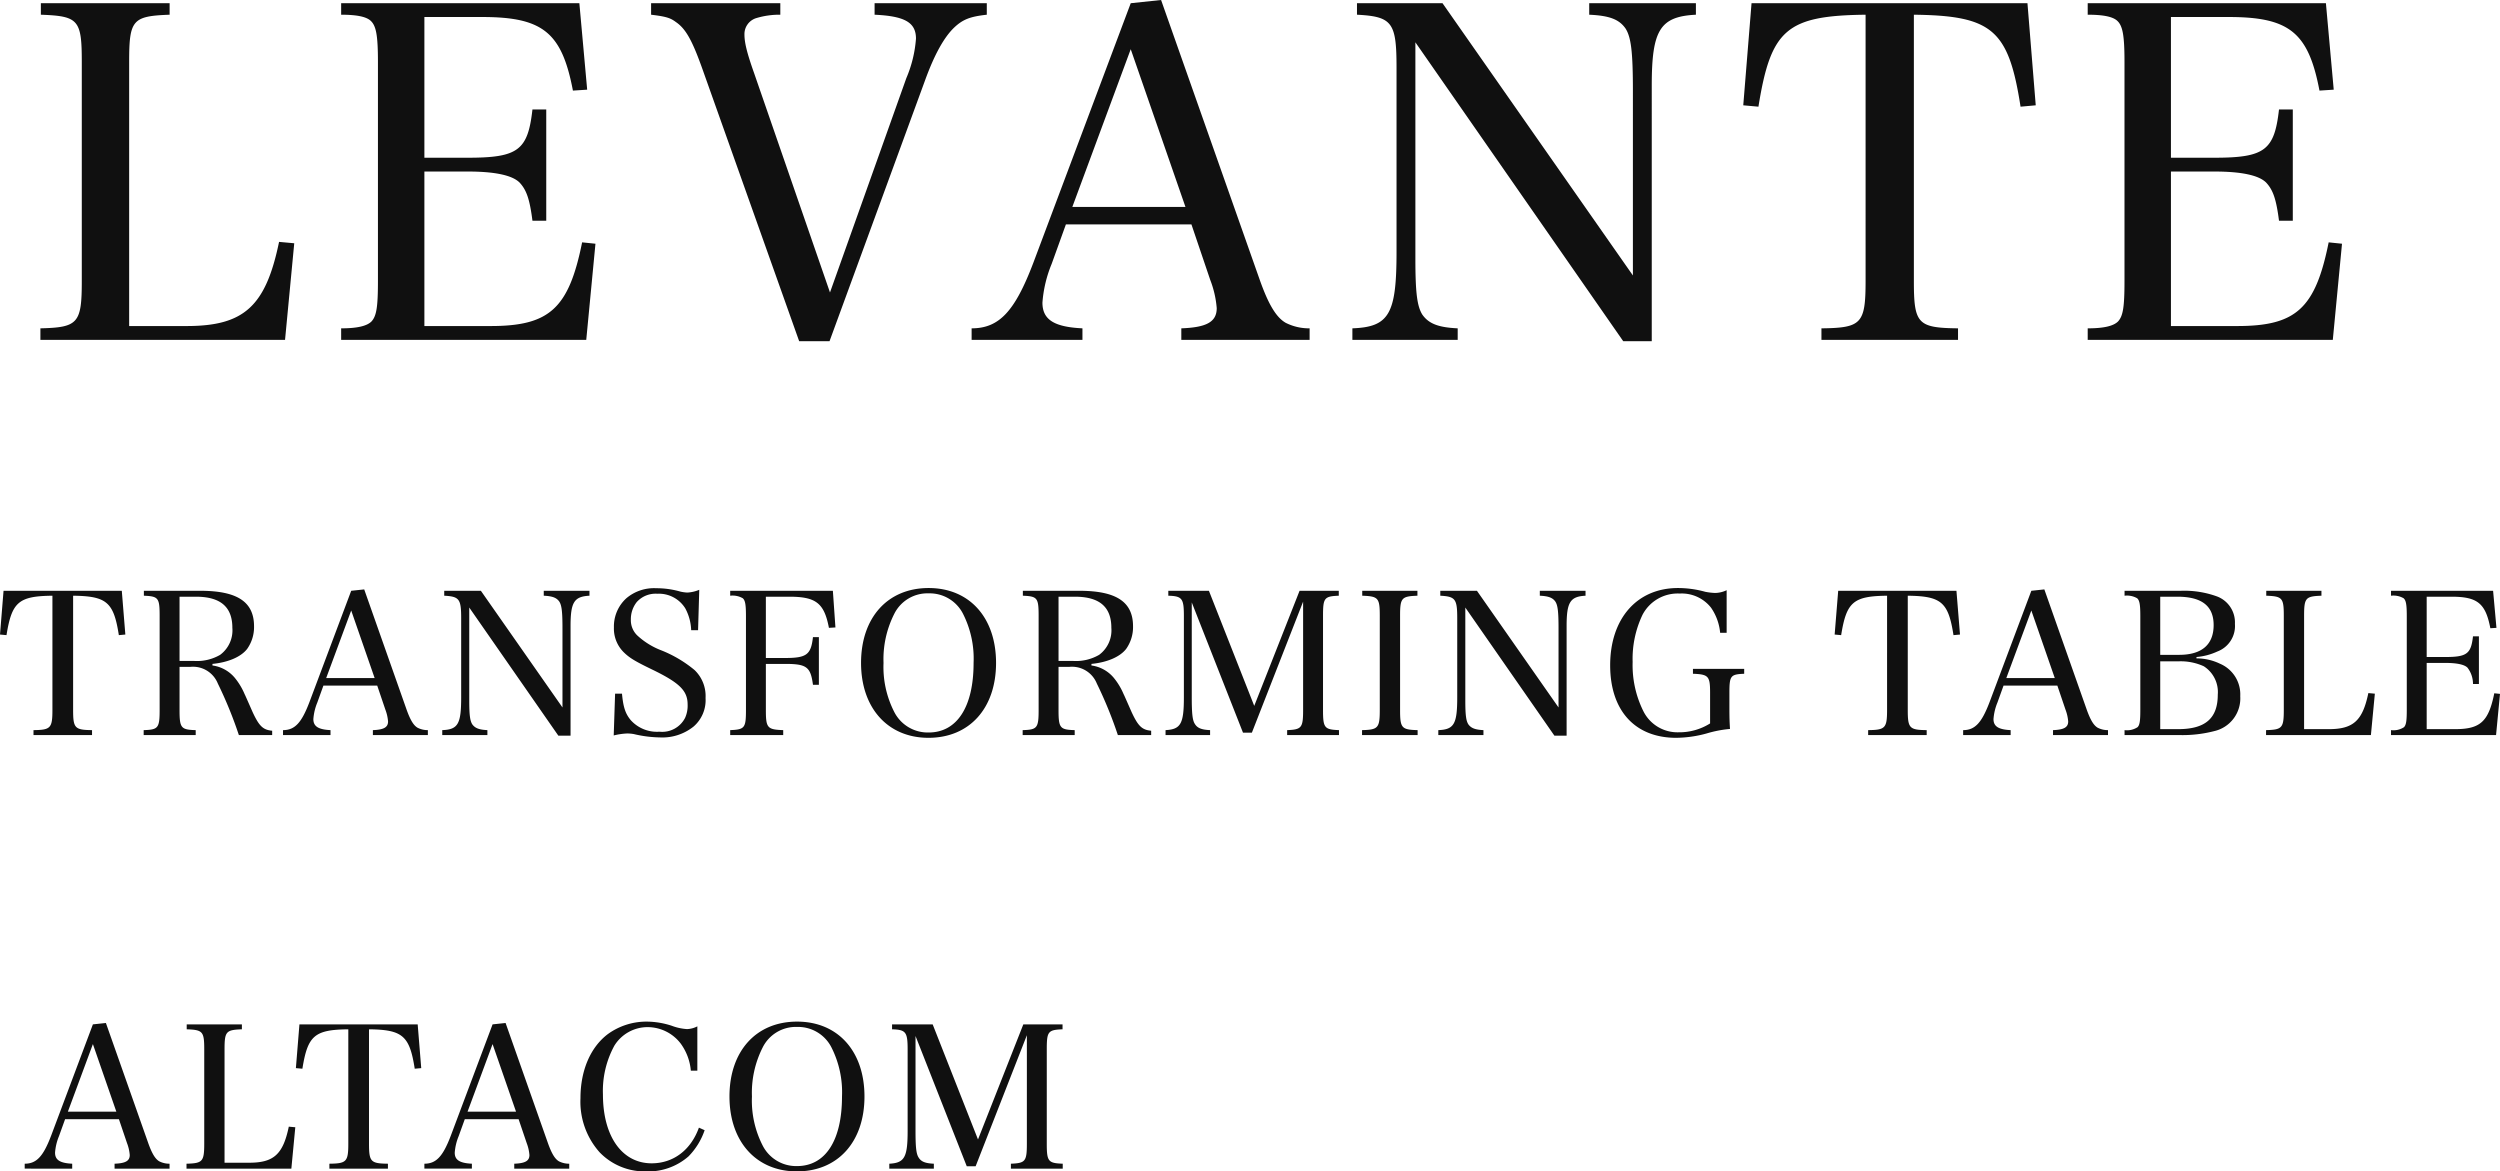
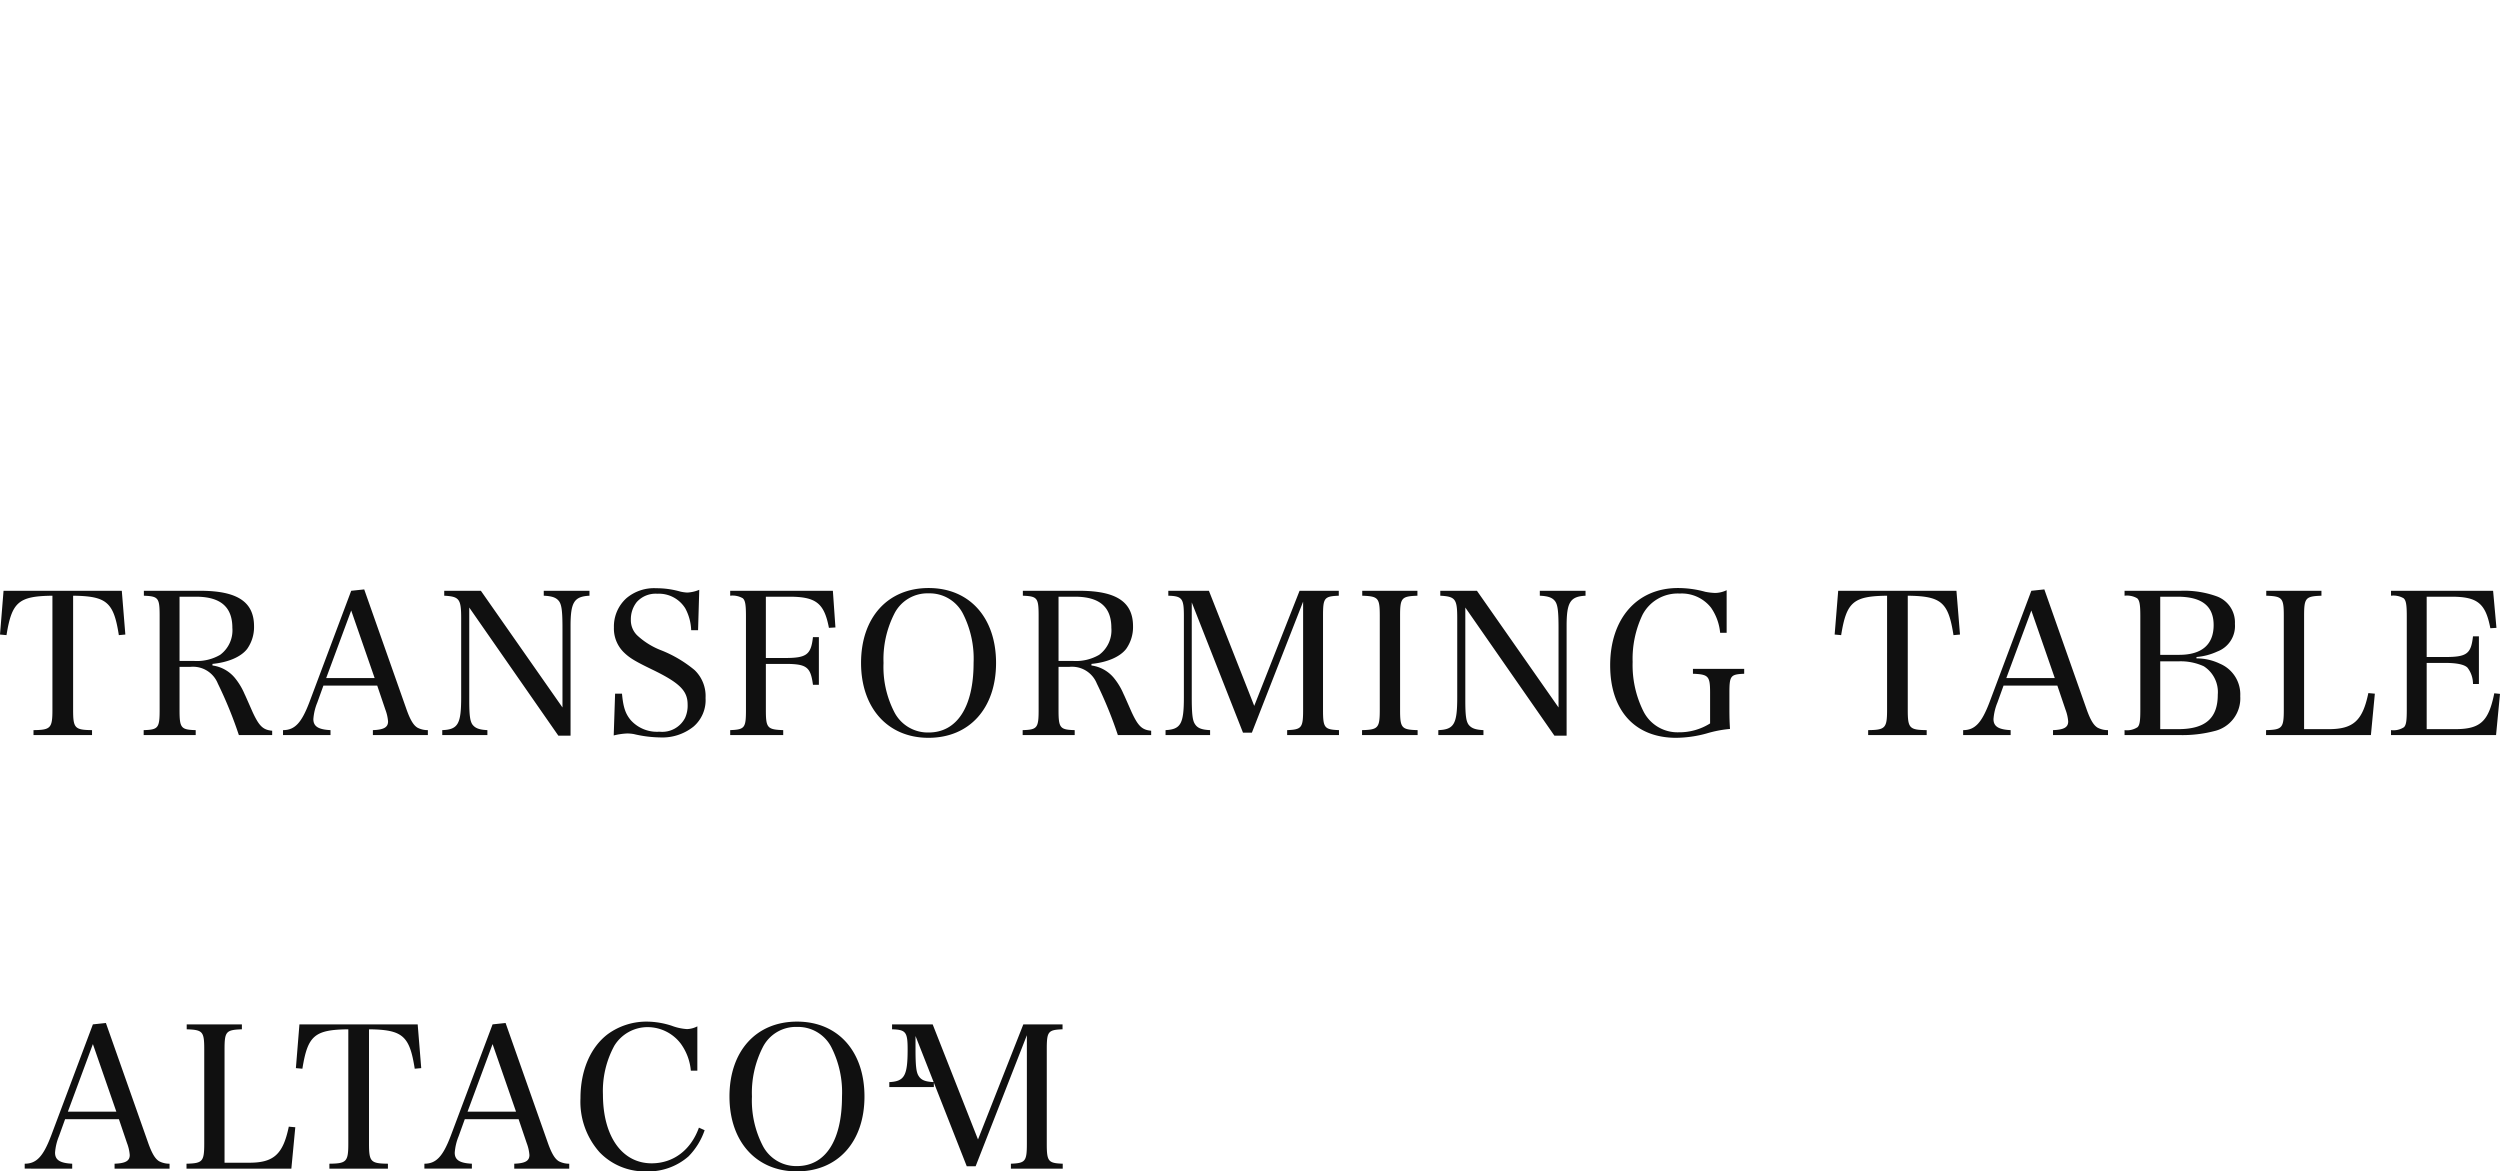
<svg xmlns="http://www.w3.org/2000/svg" width="380.55" height="178.31" viewBox="0 0 380.55 178.31">
  <g id="グループ_14" data-name="グループ 14" transform="translate(-84.51 -456.24)">
-     <path id="パス_23" data-name="パス 23" d="M2.66,66.97H39.9l1.4-14.7-2.31-.21c-2.03,9.8-5.32,12.81-14.07,12.81H16.17V24.69c0-6.44.49-7,6.16-7.21V15.73H2.73v1.75c5.74.21,6.23.77,6.23,7.21V58.01c0,6.44-.56,7.07-6.3,7.21Zm45.78,0H85.75l1.4-14.63-2.03-.21c-2.03,10.08-4.97,12.74-13.93,12.74H61.11V41.35h6.58c4.13,0,6.79.56,7.91,1.68,1.05,1.12,1.54,2.52,1.96,5.81h2.1V31.9h-2.1c-.7,6.23-2.17,7.35-9.87,7.35H61.11V17.83h8.82c9.24,0,12.11,2.38,13.79,11.2l2.17-.14L84.7,15.73H48.44v1.75c2.31,0,3.78.28,4.48.91.84.77,1.12,2.17,1.12,6.3V58.01c0,3.92-.21,5.32-.98,6.16-.7.7-2.17,1.05-4.62,1.05Zm69.72.21h4.62l14.56-39.76q2.1-5.775,4.41-7.98c1.33-1.26,2.45-1.68,4.97-1.96V15.73H129.64v1.75c4.62.21,6.3,1.19,6.3,3.64a18.813,18.813,0,0,1-1.47,6.02L122.85,59.76,111.3,26.37c-1.12-3.15-1.47-4.69-1.47-5.88a2.544,2.544,0,0,1,1.89-2.52,12.16,12.16,0,0,1,3.57-.49V15.73H95.62v1.75c2.31.28,2.94.49,3.78,1.12,1.54,1.05,2.52,2.87,4.13,7.42Zm40.6-17.78h19.11l2.87,8.47a15.185,15.185,0,0,1,.98,4.27c0,2.1-1.54,2.94-5.39,3.08v1.75h19.53V65.22a7.886,7.886,0,0,1-3.64-.84c-1.47-.84-2.66-2.87-3.99-6.65L173.25,15.24l-4.62.49L153.79,55.28c-2.8,7.35-5.18,9.94-9.38,9.94v1.75h16.87V65.22c-4.34-.21-6.09-1.33-6.09-3.92a19.076,19.076,0,0,1,1.4-5.88Zm18.2-2.66H159.74l8.89-24.01Zm35-25.06,31.64,45.5h4.34V28.26c0-8.47,1.26-10.5,6.72-10.78V15.73H238.42v1.75c3.08.14,4.55.7,5.53,2.1.84,1.33,1.12,3.5,1.12,9.52V57.17L216.09,15.73H203.07v1.75c5.39.28,6.02,1.19,6.02,8.05V53.6c0,9.45-1.12,11.41-6.72,11.62v1.75H218.4V65.22c-2.94-.14-4.41-.7-5.39-2.1-.77-1.26-1.05-3.22-1.05-8.47Zm75.88-4.2c11.97.14,14.42,2.31,16.24,14l2.31-.21-1.26-15.54h-42l-1.26,15.54,2.31.21c1.89-11.76,4.27-13.86,16.31-14V58.01c0,6.51-.63,7.14-6.72,7.21v1.75h20.79V65.22c-6.16-.07-6.72-.7-6.72-7.21ZM314.3,66.97h37.31l1.4-14.63-2.03-.21c-2.03,10.08-4.97,12.74-13.93,12.74H326.97V41.35h6.58c4.13,0,6.79.56,7.91,1.68,1.05,1.12,1.54,2.52,1.96,5.81h2.1V31.9h-2.1c-.7,6.23-2.17,7.35-9.87,7.35h-6.58V17.83h8.82c9.24,0,12.11,2.38,13.79,11.2l2.17-.14-1.19-13.16H314.3v1.75c2.31,0,3.78.28,4.48.91.84.77,1.12,2.17,1.12,6.3V58.01c0,3.92-.21,5.32-.98,6.16-.7.7-2.17,1.05-4.62,1.05Z" transform="translate(88 441)" fill="#101010" />
    <path id="パス_22" data-name="パス 22" d="M11.64,7.92c5.13.06,6.18.99,6.96,6l.99-.09-.54-6.66h-18L.51,13.83l.99.09c.81-5.04,1.83-5.94,6.99-6V25.29c0,2.79-.27,3.06-2.88,3.09v.75h8.91v-.75c-2.64-.03-2.88-.3-2.88-3.09Zm16.2,10.83h1.65a4.067,4.067,0,0,1,4.17,2.52,63.272,63.272,0,0,1,3.21,7.86h5.07v-.66c-1.38-.12-1.98-.69-2.97-2.82-1.11-2.52-1.11-2.52-1.23-2.76a10.089,10.089,0,0,0-1.53-2.52,5.362,5.362,0,0,0-3.36-1.83V18.3c2.43-.24,4.35-1.08,5.28-2.28a5.75,5.75,0,0,0,1.05-3.45c0-3.72-2.55-5.4-8.19-5.4H22.41v.75c2.22.09,2.4.33,2.4,3.09V25.32c0,2.73-.21,3-2.43,3.06v.75H30.3v-.75c-2.25-.06-2.46-.33-2.46-3.06Zm0-.9V8.07h2.49c3.75,0,5.55,1.56,5.55,4.74a4.637,4.637,0,0,1-1.86,4.11,7.033,7.033,0,0,1-3.93.93Zm21.9,3.75h8.19l1.23,3.63a6.508,6.508,0,0,1,.42,1.83c0,.9-.66,1.26-2.31,1.32v.75h8.37v-.75a3.38,3.38,0,0,1-1.56-.36c-.63-.36-1.14-1.23-1.71-2.85L55.95,6.96l-1.98.21L47.61,24.12c-1.2,3.15-2.22,4.26-4.02,4.26v.75h7.23v-.75c-1.86-.09-2.61-.57-2.61-1.68a8.175,8.175,0,0,1,.6-2.52Zm7.8-1.14H50.16l3.81-10.29ZM71.94,9.72,85.5,29.22h1.86V12.54c0-3.63.54-4.5,2.88-4.62V7.17H83.28v.75c1.32.06,1.95.3,2.37.9.36.57.48,1.5.48,4.08V24.93L73.71,7.17H68.13v.75c2.31.12,2.58.51,2.58,3.45V23.4c0,4.05-.48,4.89-2.88,4.98v.75H74.7v-.75c-1.26-.06-1.89-.3-2.31-.9-.33-.54-.45-1.38-.45-3.63ZM93.93,29.19a10.236,10.236,0,0,1,2.04-.3,6.124,6.124,0,0,1,1.02.09,18.279,18.279,0,0,0,3.96.51,7.585,7.585,0,0,0,5.13-1.65,5.31,5.31,0,0,0,1.83-4.35,5.474,5.474,0,0,0-1.68-4.26,18.755,18.755,0,0,0-5.07-3,11.294,11.294,0,0,1-3.63-2.25,3.213,3.213,0,0,1-.99-2.46,4.192,4.192,0,0,1,.9-2.64,3.856,3.856,0,0,1,3.12-1.26,4.722,4.722,0,0,1,4.26,2.22,7.5,7.5,0,0,1,.9,3.33h1.05l.18-6.15a5.451,5.451,0,0,1-1.8.42,5.727,5.727,0,0,1-1.08-.15,13.146,13.146,0,0,0-3.66-.51,6.51,6.51,0,0,0-4.56,1.53,5.8,5.8,0,0,0-1.89,4.44,5.066,5.066,0,0,0,1.44,3.72c.9.9,1.74,1.41,4.41,2.7,4.14,2.01,5.37,3.21,5.37,5.31a4.5,4.5,0,0,1-.39,2.04,3.912,3.912,0,0,1-3.9,2.1,5.369,5.369,0,0,1-4.35-1.74c-.84-.99-1.17-2.04-1.35-4.05H94.14ZM117.09,18.3h2.94c3.27,0,3.87.45,4.23,3.18h.9V14.22h-.9c-.3,2.67-.96,3.18-4.23,3.18h-2.94V8.07h3.57c4.08,0,5.31.99,6.03,4.74l.99-.06-.39-5.58H111.66v.75a3.087,3.087,0,0,1,1.92.39c.36.33.48.93.48,2.7V25.29c0,2.76-.18,3-2.4,3.09v.75h8.07v-.75c-2.43-.09-2.64-.33-2.64-3.09Zm14.49-.15c0,6.87,4.08,11.4,10.26,11.4,6.24,0,10.29-4.5,10.29-11.4s-4.05-11.4-10.26-11.4C135.63,6.75,131.58,11.25,131.58,18.15Zm3.42,0a15.264,15.264,0,0,1,1.62-7.44,5.641,5.641,0,0,1,5.25-3.15,5.7,5.7,0,0,1,5.25,3.15,15.116,15.116,0,0,1,1.59,7.44c0,6.69-2.52,10.59-6.84,10.59a5.723,5.723,0,0,1-5.25-3.15A15.011,15.011,0,0,1,135,18.15Zm26.64.6h1.65a4.067,4.067,0,0,1,4.17,2.52,63.274,63.274,0,0,1,3.21,7.86h5.07v-.66c-1.38-.12-1.98-.69-2.97-2.82-1.11-2.52-1.11-2.52-1.23-2.76a10.09,10.09,0,0,0-1.53-2.52,5.362,5.362,0,0,0-3.36-1.83V18.3c2.43-.24,4.35-1.08,5.28-2.28a5.749,5.749,0,0,0,1.05-3.45c0-3.72-2.55-5.4-8.19-5.4h-8.58v.75c2.22.09,2.4.33,2.4,3.09V25.32c0,2.73-.21,3-2.43,3.06v.75h7.92v-.75c-2.25-.06-2.46-.33-2.46-3.06Zm0-.9V8.07h2.49c3.75,0,5.55,1.56,5.55,4.74a4.637,4.637,0,0,1-1.86,4.11,7.033,7.033,0,0,1-3.93.93Zm20.28-8.91,7.8,19.83h1.35l7.8-19.95V25.29c0,2.73-.21,3-2.43,3.09v.75h7.89v-.75c-2.22-.09-2.43-.33-2.43-3.09V11.01c0-2.76.18-3,2.4-3.09V7.17h-5.97l-6.9,17.52-6.9-17.52h-6.18v.75c2.1.06,2.37.42,2.37,3.06V23.4c0,4.02-.48,4.86-2.79,4.98v.75h6.78v-.75c-1.29-.06-1.92-.3-2.31-.93-.36-.54-.48-1.5-.48-4.05Zm25.92,20.19h8.46v-.75c-2.46-.06-2.67-.33-2.67-3.09V11.01c0-2.76.21-3,2.64-3.09V7.17h-8.4v.75c2.46.09,2.67.33,2.67,3.09V25.29c0,2.76-.24,3.03-2.7,3.09ZM223.56,9.72l13.56,19.5h1.86V12.54c0-3.63.54-4.5,2.88-4.62V7.17H234.9v.75c1.32.06,1.95.3,2.37.9.36.57.48,1.5.48,4.08V24.93L225.33,7.17h-5.58v.75c2.31.12,2.58.51,2.58,3.45V23.4c0,4.05-.48,4.89-2.88,4.98v.75h6.87v-.75c-1.26-.06-1.89-.3-2.31-.9-.33-.54-.45-1.38-.45-3.63Zm34.65,9.33v.75c2.37.09,2.61.36,2.61,2.88v4.68a8.794,8.794,0,0,1-4.8,1.35,5.8,5.8,0,0,1-5.37-3.24A15.737,15.737,0,0,1,249.03,18a15.565,15.565,0,0,1,1.5-7.17,6.044,6.044,0,0,1,5.67-3.24,5.668,5.668,0,0,1,4.77,2.16,7.988,7.988,0,0,1,1.38,3.81h.99V7.08a4.2,4.2,0,0,1-1.77.42,9.259,9.259,0,0,1-1.5-.18,15.535,15.535,0,0,0-4.14-.57c-6.24,0-10.32,4.65-10.32,11.76,0,6.9,3.78,11.04,10.05,11.04a17.937,17.937,0,0,0,4.62-.66,17.681,17.681,0,0,1,3.57-.69c-.06-.99-.09-1.62-.09-3.15V22.77c0-2.67.15-2.88,2.25-2.97v-.75Zm32.7-11.13c5.13.06,6.18.99,6.96,6l.99-.09-.54-6.66h-18l-.54,6.66.99.09c.81-5.04,1.83-5.94,6.99-6V25.29c0,2.79-.27,3.06-2.88,3.09v.75h8.91v-.75c-2.64-.03-2.88-.3-2.88-3.09ZM305.49,21.6h8.19l1.23,3.63a6.509,6.509,0,0,1,.42,1.83c0,.9-.66,1.26-2.31,1.32v.75h8.37v-.75a3.38,3.38,0,0,1-1.56-.36c-.63-.36-1.14-1.23-1.71-2.85L311.7,6.96l-1.98.21-6.36,16.95c-1.2,3.15-2.22,4.26-4.02,4.26v.75h7.23v-.75c-1.86-.09-2.61-.57-2.61-1.68a8.176,8.176,0,0,1,.6-2.52Zm7.8-1.14h-7.38l3.81-10.29Zm10.62,8.67h8.28a19.325,19.325,0,0,0,5.37-.6,5.106,5.106,0,0,0,3.96-5.31,5.068,5.068,0,0,0-3.09-4.95,8.148,8.148,0,0,0-3.57-.81v-.21a9.4,9.4,0,0,0,3.18-.84,4.145,4.145,0,0,0,2.67-4.2,4.22,4.22,0,0,0-2.7-4.17,14.557,14.557,0,0,0-5.55-.87h-8.55v.75a3.087,3.087,0,0,1,1.92.39c.36.33.48.93.48,2.7V25.29c0,1.68-.09,2.31-.42,2.64a2.912,2.912,0,0,1-1.98.45Zm5.43-12.21V8.07h2.61c3.72,0,5.52,1.41,5.52,4.32,0,2.97-1.8,4.53-5.25,4.53Zm0,11.31V17.91h2.76a8.429,8.429,0,0,1,3.87.75,4.653,4.653,0,0,1,2.13,4.32c0,3.6-1.89,5.25-6.03,5.25Zm16.11.9h15.96l.6-6.3-.99-.09c-.87,4.2-2.28,5.49-6.03,5.49h-3.75V11.01c0-2.76.21-3,2.64-3.09V7.17h-8.4v.75c2.46.09,2.67.33,2.67,3.09V25.29c0,2.76-.24,3.03-2.7,3.09Zm19.02,0h15.99l.6-6.27-.87-.09c-.87,4.32-2.13,5.46-5.97,5.46H369.9V18.15h2.82c1.77,0,2.91.24,3.39.72a4.062,4.062,0,0,1,.84,2.49h.9V14.1h-.9c-.3,2.67-.93,3.15-4.23,3.15H369.9V8.07h3.78c3.96,0,5.19,1.02,5.91,4.8l.93-.06-.51-5.64H364.47v.75a3.087,3.087,0,0,1,1.92.39c.36.33.48.93.48,2.7V25.29c0,1.68-.09,2.28-.42,2.64a2.912,2.912,0,0,1-1.98.45Z" transform="translate(84 539)" fill="#101010" />
-     <path id="パス_24" data-name="パス 24" d="M6.42,21.6h8.19l1.23,3.63a6.508,6.508,0,0,1,.42,1.83c0,.9-.66,1.26-2.31,1.32v.75h8.37v-.75a3.38,3.38,0,0,1-1.56-.36c-.63-.36-1.14-1.23-1.71-2.85L12.63,6.96l-1.98.21L4.29,24.12c-1.2,3.15-2.22,4.26-4.02,4.26v.75H7.5v-.75c-1.86-.09-2.61-.57-2.61-1.68a8.175,8.175,0,0,1,.6-2.52Zm7.8-1.14H6.84l3.81-10.29ZM24.9,29.13H40.86l.6-6.3-.99-.09c-.87,4.2-2.28,5.49-6.03,5.49H30.69V11.01c0-2.76.21-3,2.64-3.09V7.17h-8.4v.75c2.46.09,2.67.33,2.67,3.09V25.29c0,2.76-.24,3.03-2.7,3.09ZM52.68,7.92c5.13.06,6.18.99,6.96,6l.99-.09-.54-6.66h-18l-.54,6.66.99.09c.81-5.04,1.83-5.94,6.99-6V25.29c0,2.79-.27,3.06-2.88,3.09v.75h8.91v-.75c-2.64-.03-2.88-.3-2.88-3.09ZM67.26,21.6h8.19l1.23,3.63a6.508,6.508,0,0,1,.42,1.83c0,.9-.66,1.26-2.31,1.32v.75h8.37v-.75a3.38,3.38,0,0,1-1.56-.36c-.63-.36-1.14-1.23-1.71-2.85L73.47,6.96l-1.98.21L65.13,24.12c-1.2,3.15-2.22,4.26-4.02,4.26v.75h7.23v-.75c-1.86-.09-2.61-.57-2.61-1.68a8.175,8.175,0,0,1,.6-2.52Zm7.8-1.14H67.68l3.81-10.29Zm27.6-6.24V7.47a3.694,3.694,0,0,1-1.56.42,7.986,7.986,0,0,1-2.34-.51,12.464,12.464,0,0,0-3.78-.63,9.992,9.992,0,0,0-5.97,1.92c-2.64,2.01-4.14,5.55-4.14,9.72a11.581,11.581,0,0,0,2.91,8.25,9.521,9.521,0,0,0,7.05,2.91,9.312,9.312,0,0,0,6.48-2.28,10.507,10.507,0,0,0,2.46-3.99l-.87-.39c-1.23,3.42-3.9,5.43-7.2,5.43-4.5,0-7.41-4.11-7.41-10.47a14.37,14.37,0,0,1,1.74-7.44A5.942,5.942,0,0,1,95.1,7.59a6.351,6.351,0,0,1,5.04,2.52,8.2,8.2,0,0,1,1.53,4.11Zm4.89,3.93c0,6.87,4.08,11.4,10.26,11.4,6.24,0,10.29-4.5,10.29-11.4s-4.05-11.4-10.26-11.4C111.6,6.75,107.55,11.25,107.55,18.15Zm3.42,0a15.264,15.264,0,0,1,1.62-7.44,5.641,5.641,0,0,1,5.25-3.15,5.7,5.7,0,0,1,5.25,3.15,15.116,15.116,0,0,1,1.59,7.44c0,6.69-2.52,10.59-6.84,10.59a5.723,5.723,0,0,1-5.25-3.15A15.011,15.011,0,0,1,110.97,18.15Zm24.9-9.21,7.8,19.83h1.35l7.8-19.95V25.29c0,2.73-.21,3-2.43,3.09v.75h7.89v-.75c-2.22-.09-2.43-.33-2.43-3.09V11.01c0-2.76.18-3,2.4-3.09V7.17h-5.97l-6.9,17.52-6.9-17.52H132.3v.75c2.1.06,2.37.42,2.37,3.06V23.4c0,4.02-.48,4.86-2.79,4.98v.75h6.78v-.75c-1.29-.06-1.92-.3-2.31-.93-.36-.54-.48-1.5-.48-4.05Z" transform="translate(88 605)" fill="#101010" />
+     <path id="パス_24" data-name="パス 24" d="M6.42,21.6h8.19l1.23,3.63a6.508,6.508,0,0,1,.42,1.83c0,.9-.66,1.26-2.31,1.32v.75h8.37v-.75a3.38,3.38,0,0,1-1.56-.36c-.63-.36-1.14-1.23-1.71-2.85L12.63,6.96l-1.98.21L4.29,24.12c-1.2,3.15-2.22,4.26-4.02,4.26v.75H7.5v-.75c-1.86-.09-2.61-.57-2.61-1.68a8.175,8.175,0,0,1,.6-2.52Zm7.8-1.14H6.84l3.81-10.29ZM24.9,29.13H40.86l.6-6.3-.99-.09c-.87,4.2-2.28,5.49-6.03,5.49H30.69V11.01c0-2.76.21-3,2.64-3.09V7.17h-8.4v.75c2.46.09,2.67.33,2.67,3.09V25.29c0,2.76-.24,3.03-2.7,3.09ZM52.68,7.92c5.13.06,6.18.99,6.96,6l.99-.09-.54-6.66h-18l-.54,6.66.99.09c.81-5.04,1.83-5.94,6.99-6V25.29c0,2.79-.27,3.06-2.88,3.09v.75h8.91v-.75c-2.64-.03-2.88-.3-2.88-3.09ZM67.26,21.6h8.19l1.23,3.63a6.508,6.508,0,0,1,.42,1.83c0,.9-.66,1.26-2.31,1.32v.75h8.37v-.75a3.38,3.38,0,0,1-1.56-.36c-.63-.36-1.14-1.23-1.71-2.85L73.47,6.96l-1.98.21L65.13,24.12c-1.2,3.15-2.22,4.26-4.02,4.26v.75h7.23v-.75c-1.86-.09-2.61-.57-2.61-1.68a8.175,8.175,0,0,1,.6-2.52Zm7.8-1.14H67.68l3.81-10.29Zm27.6-6.24V7.47a3.694,3.694,0,0,1-1.56.42,7.986,7.986,0,0,1-2.34-.51,12.464,12.464,0,0,0-3.78-.63,9.992,9.992,0,0,0-5.97,1.92c-2.64,2.01-4.14,5.55-4.14,9.72a11.581,11.581,0,0,0,2.91,8.25,9.521,9.521,0,0,0,7.05,2.91,9.312,9.312,0,0,0,6.48-2.28,10.507,10.507,0,0,0,2.46-3.99l-.87-.39c-1.23,3.42-3.9,5.43-7.2,5.43-4.5,0-7.41-4.11-7.41-10.47a14.37,14.37,0,0,1,1.74-7.44A5.942,5.942,0,0,1,95.1,7.59a6.351,6.351,0,0,1,5.04,2.52,8.2,8.2,0,0,1,1.53,4.11Zm4.89,3.93c0,6.87,4.08,11.4,10.26,11.4,6.24,0,10.29-4.5,10.29-11.4s-4.05-11.4-10.26-11.4C111.6,6.75,107.55,11.25,107.55,18.15Zm3.42,0a15.264,15.264,0,0,1,1.62-7.44,5.641,5.641,0,0,1,5.25-3.15,5.7,5.7,0,0,1,5.25,3.15,15.116,15.116,0,0,1,1.59,7.44c0,6.69-2.52,10.59-6.84,10.59a5.723,5.723,0,0,1-5.25-3.15A15.011,15.011,0,0,1,110.97,18.15Zm24.9-9.21,7.8,19.83h1.35l7.8-19.95V25.29c0,2.73-.21,3-2.43,3.09v.75h7.89v-.75c-2.22-.09-2.43-.33-2.43-3.09V11.01c0-2.76.18-3,2.4-3.09V7.17h-5.97l-6.9,17.52-6.9-17.52H132.3v.75c2.1.06,2.37.42,2.37,3.06c0,4.02-.48,4.86-2.79,4.98v.75h6.78v-.75c-1.29-.06-1.92-.3-2.31-.93-.36-.54-.48-1.5-.48-4.05Z" transform="translate(88 605)" fill="#101010" />
  </g>
</svg>